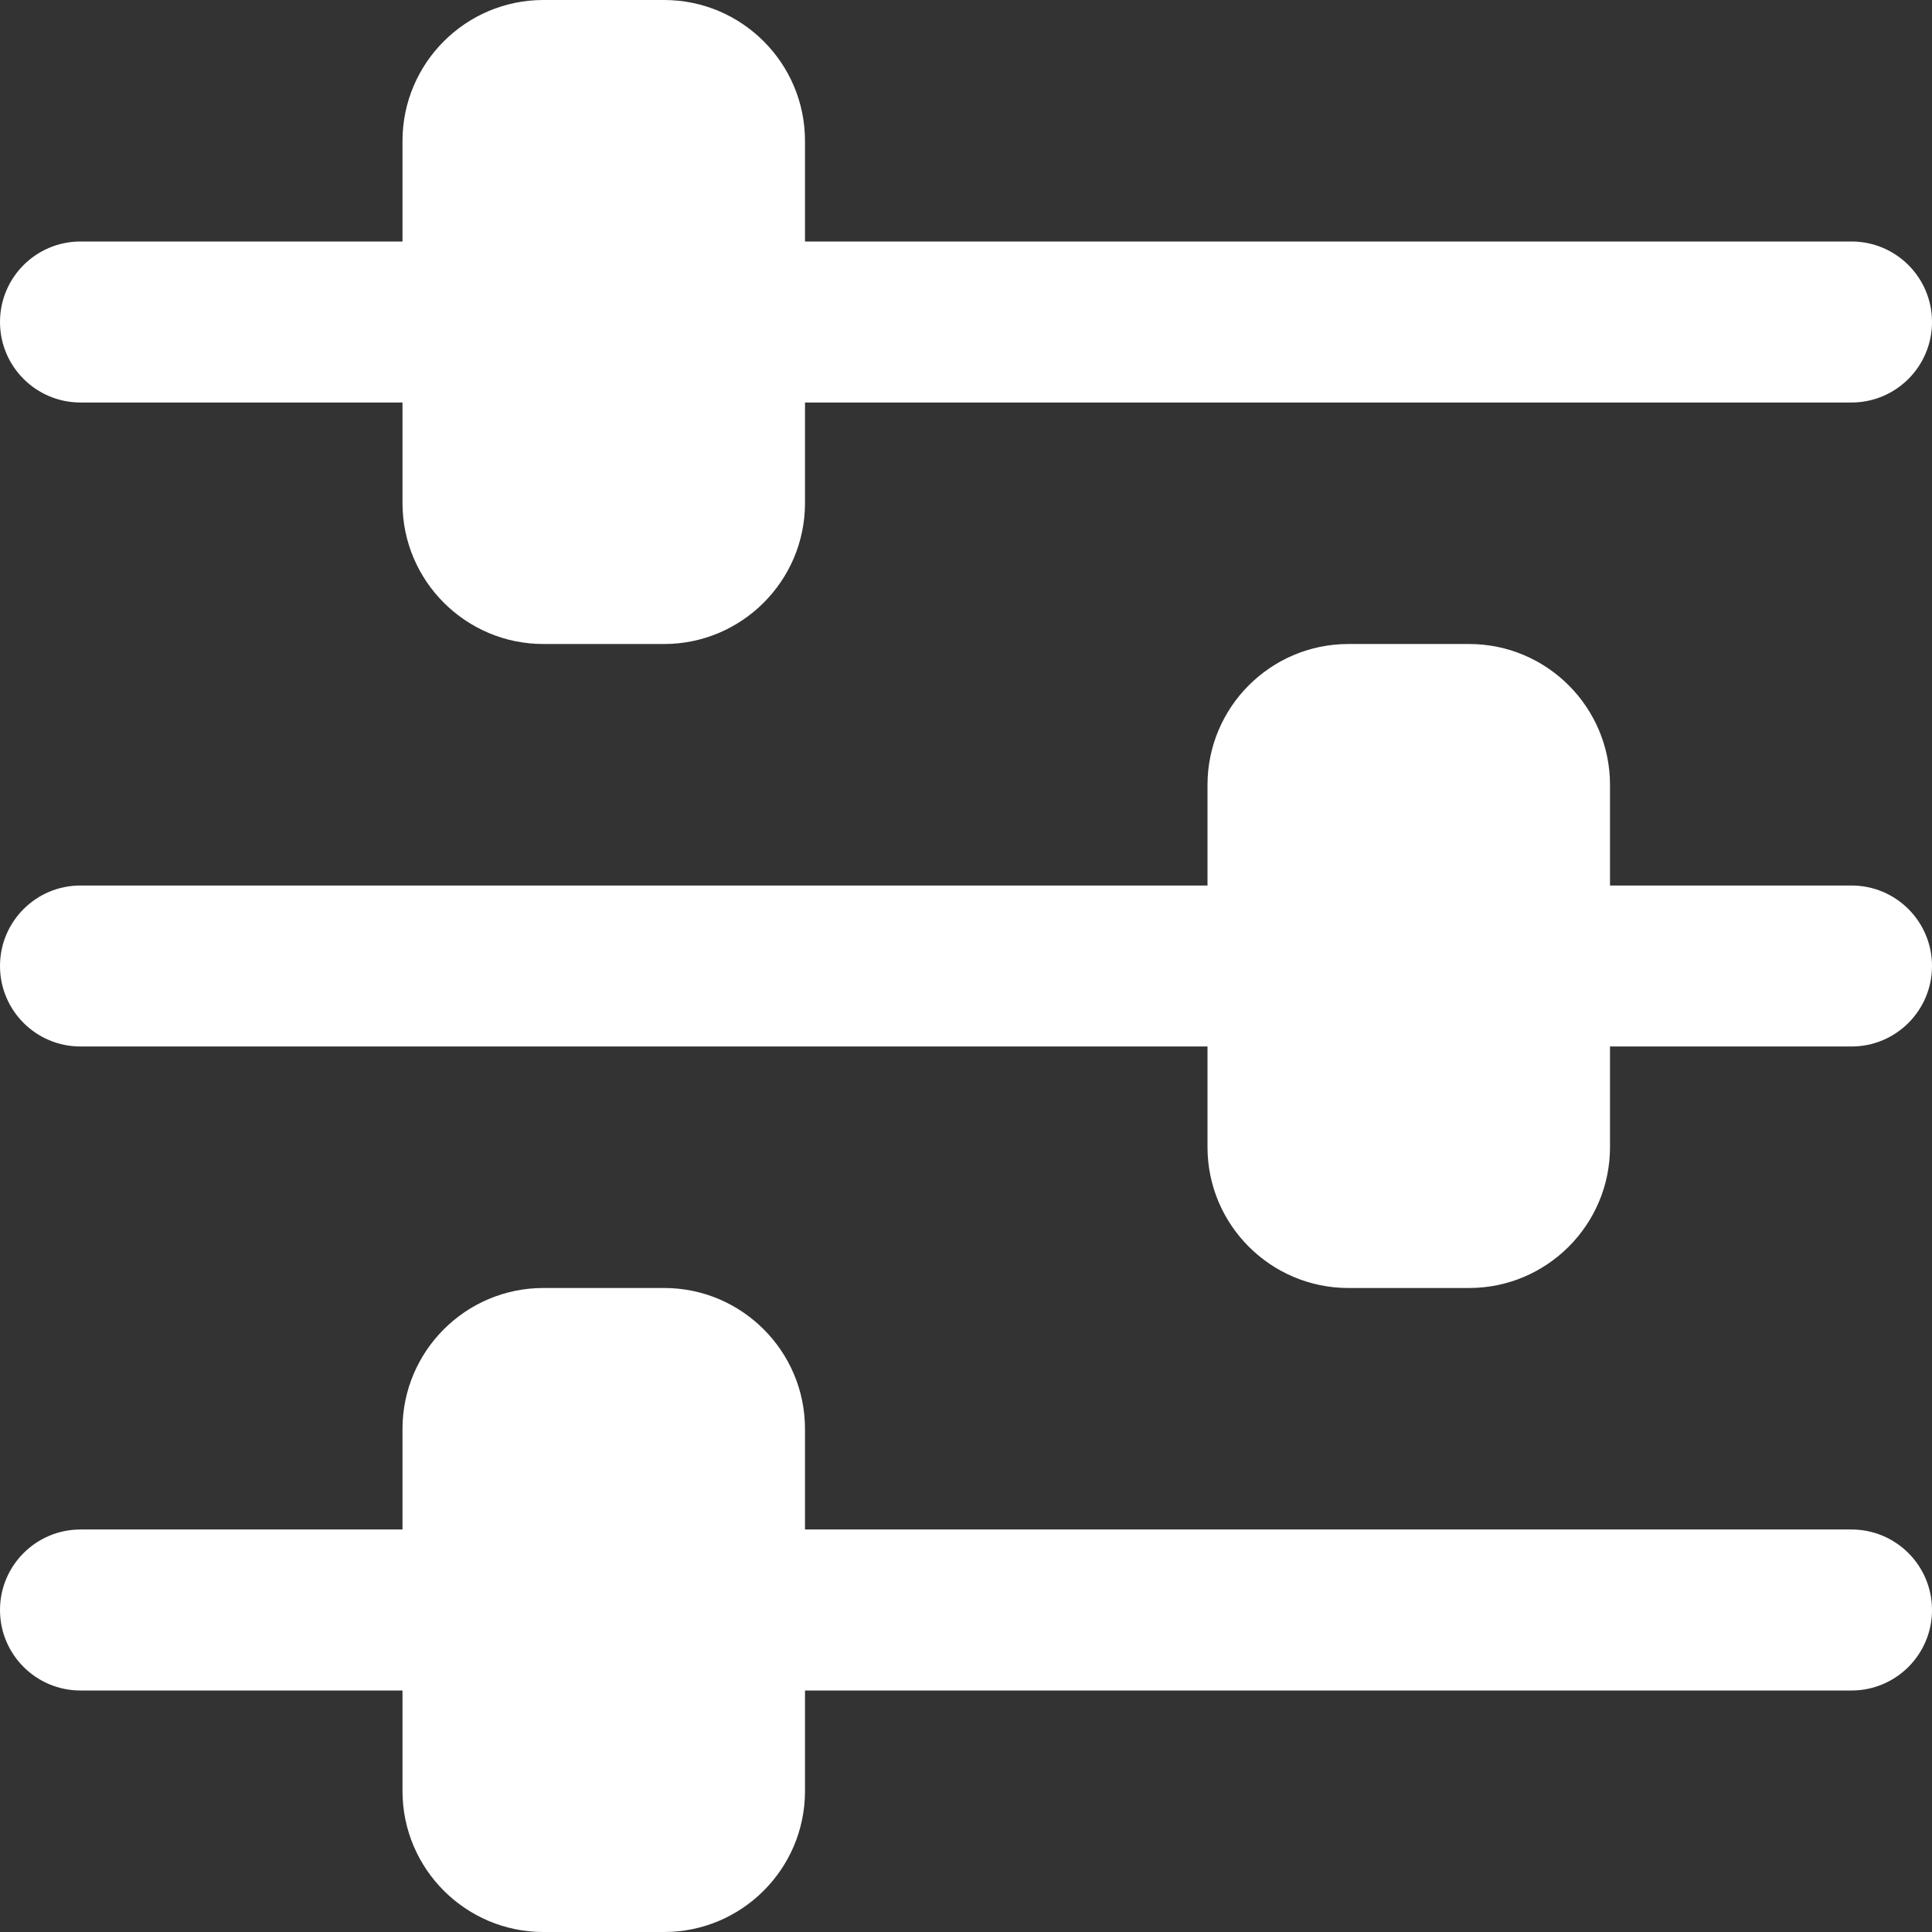
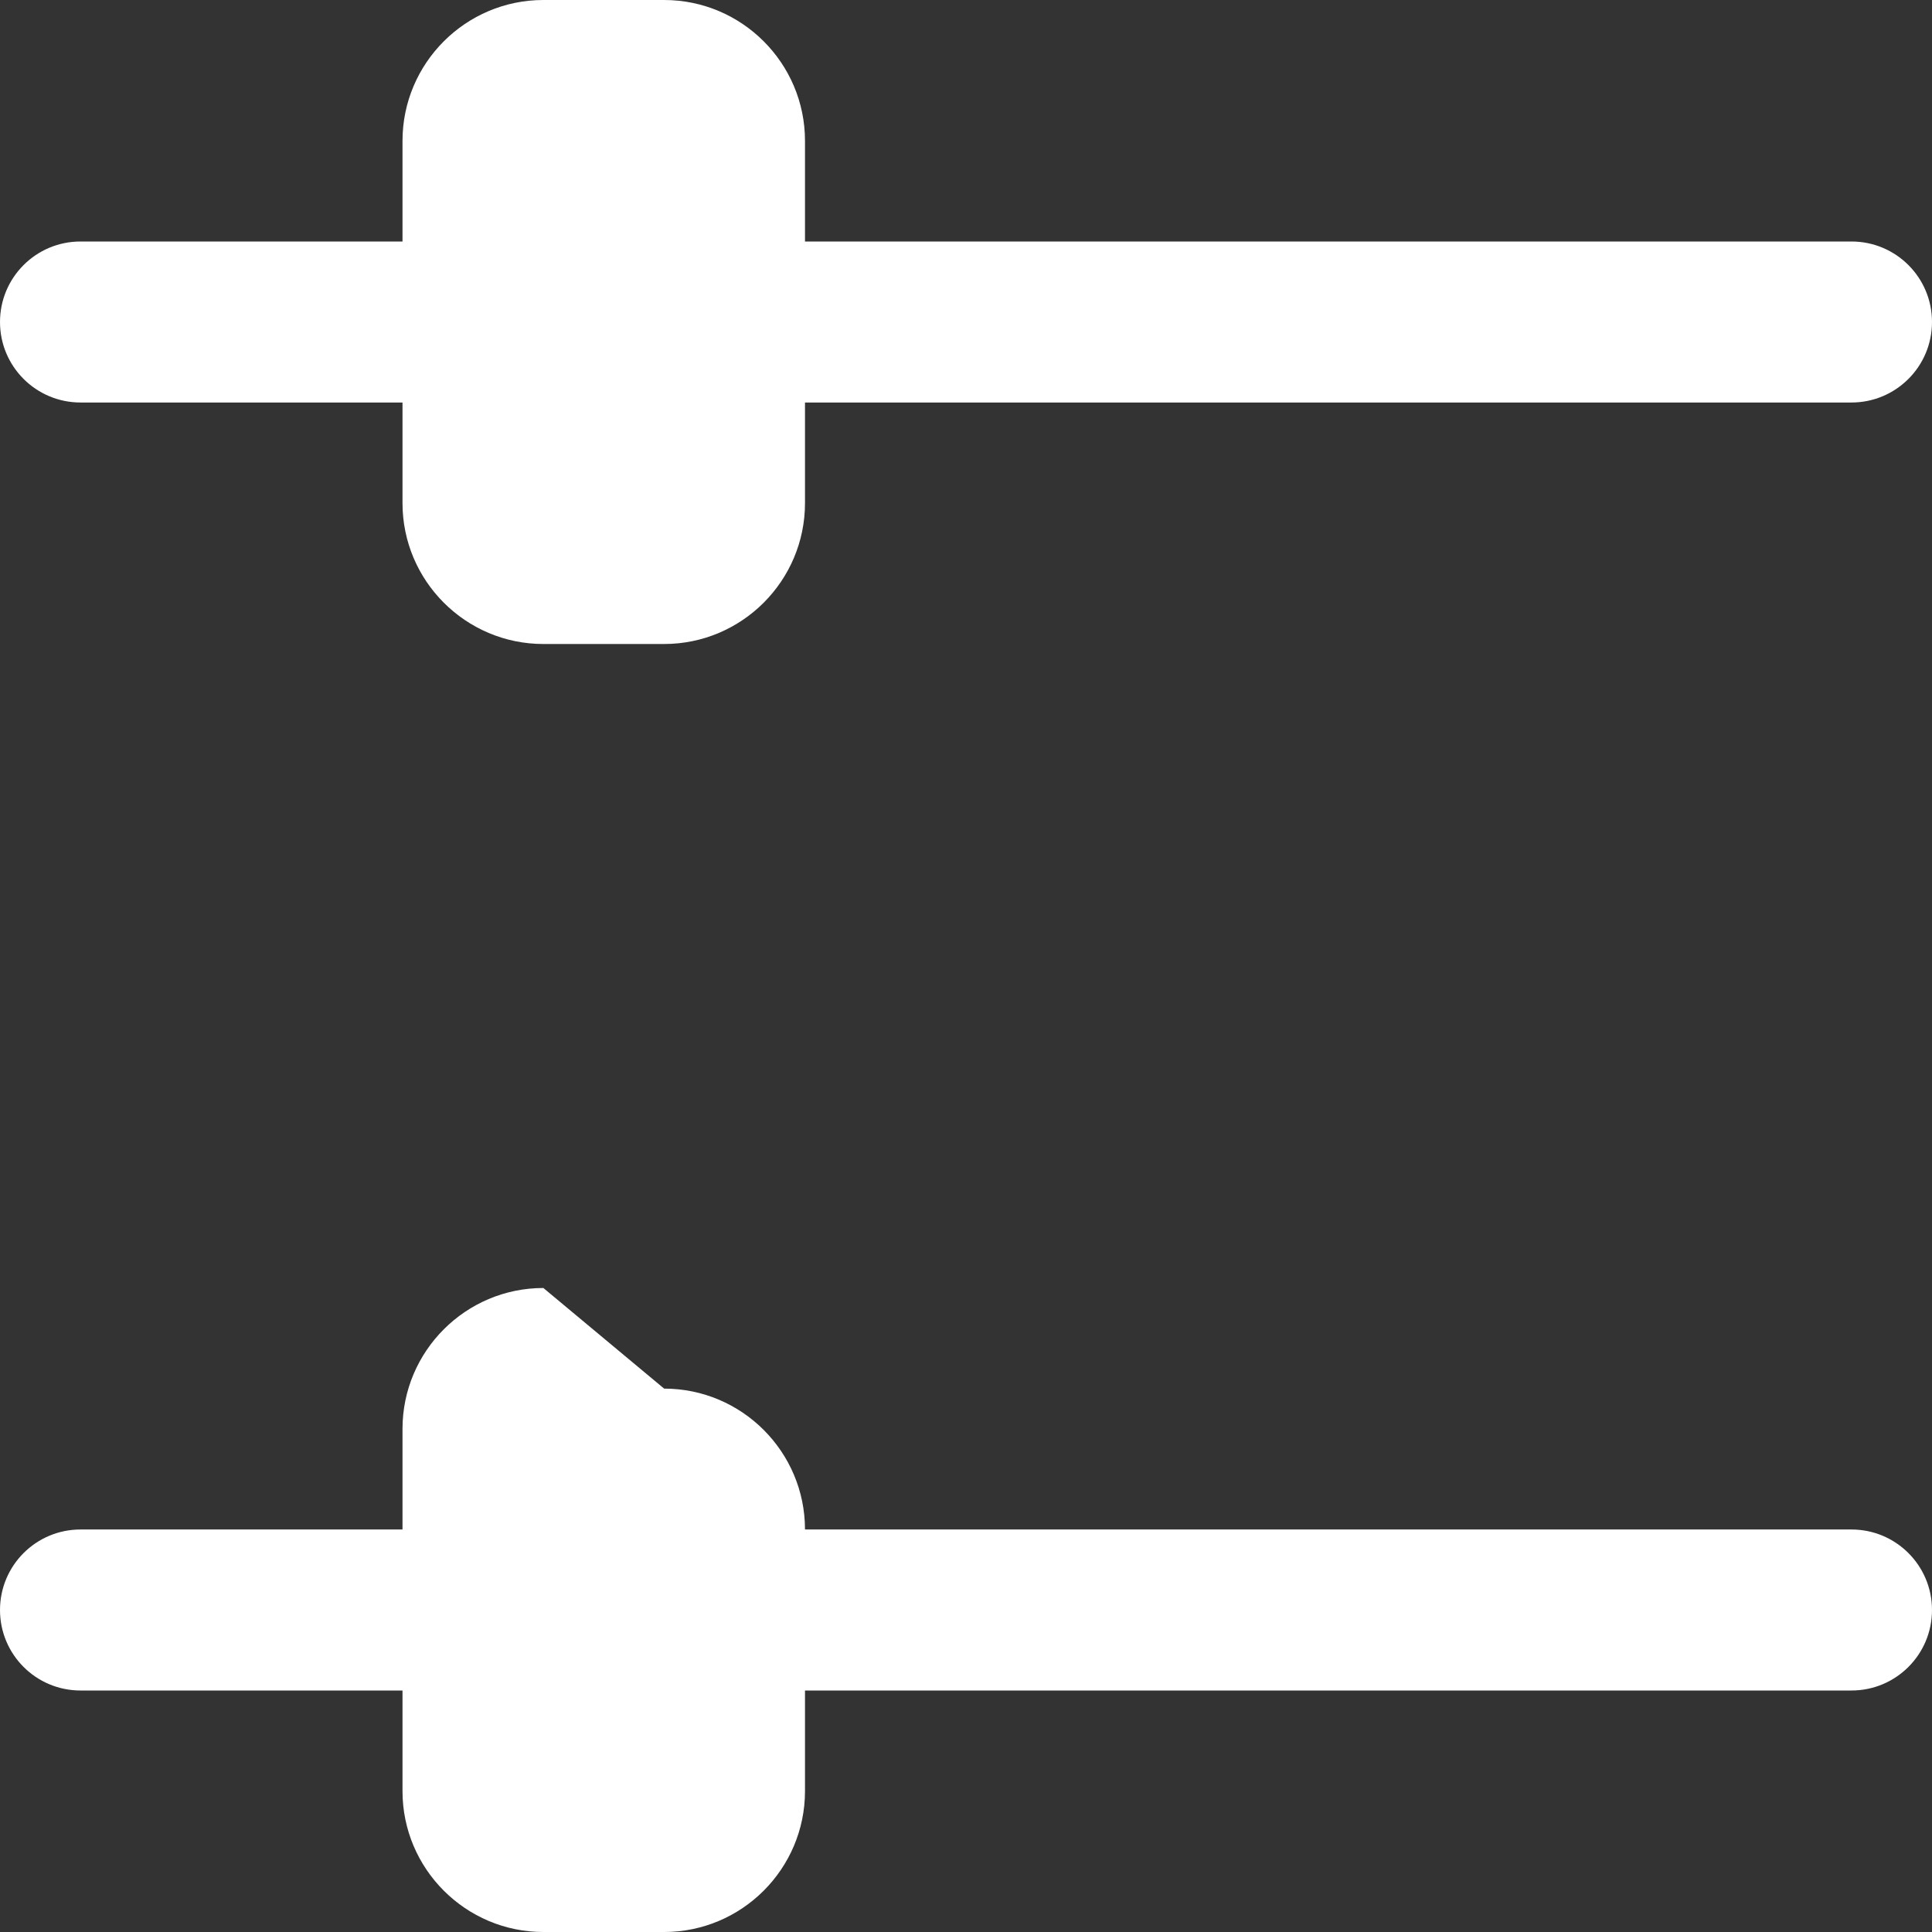
<svg xmlns="http://www.w3.org/2000/svg" height="512px" viewBox="0 0 512 512" width="512px">
  <rect x="0" y="0" width="512" height="512" fill="#333333" stroke="none" />
  <g transform="matrix(6.12323e-17, -1, 1, 6.12323e-17, 0, 512)">
-     <path d="m170.668 144c0-20.586-16.746-37.332-37.336-37.332h-26.664v-85.336c0-11.773-9.539-21.332-21.336-21.332s-21.332 9.559-21.332 21.332v85.336h-26.668c-20.586 0-37.332 16.746-37.332 37.332v32c0 20.586 16.746 37.332 37.332 37.332h26.668v277.336c0 11.773 9.535 21.332 21.332 21.332s21.336-9.559 21.336-21.332v-277.336h26.664c20.59 0 37.336-16.746 37.336-37.332zm0 0" data-original="#000000" class="active-path" data-old_color="#000000" fill="#FFFFFF" />
+     <path d="m170.668 144c0-20.586-16.746-37.332-37.336-37.332h-26.664v-85.336c0-11.773-9.539-21.332-21.336-21.332s-21.332 9.559-21.332 21.332v85.336h-26.668c-20.586 0-37.332 16.746-37.332 37.332v32c0 20.586 16.746 37.332 37.332 37.332h26.668v277.336c0 11.773 9.535 21.332 21.332 21.332s21.336-9.559 21.336-21.332v-277.336c20.59 0 37.336-16.746 37.336-37.332zm0 0" data-original="#000000" class="active-path" data-old_color="#000000" fill="#FFFFFF" />
    <path d="m474.668 106.668h-26.668v-85.336c0-11.773-9.535-21.332-21.332-21.332s-21.336 9.559-21.336 21.332v85.336h-26.664c-20.59 0-37.336 16.746-37.336 37.332v32c0 20.586 16.746 37.332 37.336 37.332h26.664v277.336c0 11.773 9.539 21.332 21.336 21.332s21.332-9.559 21.332-21.332v-277.336h26.668c20.586 0 37.332-16.746 37.332-37.332v-32c0-20.586-16.746-37.332-37.332-37.332zm0 0" data-original="#000000" class="active-path" data-old_color="#000000" fill="#FFFFFF" />
-     <path d="m304 320h-26.668v-298.668c0-11.773-9.535-21.332-21.332-21.332s-21.332 9.559-21.332 21.332v298.668h-26.668c-20.586 0-37.332 16.746-37.332 37.332v32c0 20.59 16.746 37.336 37.332 37.336h26.668v64c0 11.773 9.535 21.332 21.332 21.332s21.332-9.559 21.332-21.332v-64h26.668c20.586 0 37.332-16.746 37.332-37.336v-32c0-20.586-16.746-37.332-37.332-37.332zm0 0" data-original="#000000" class="active-path" data-old_color="#000000" fill="#FFFFFF" />
  </g>
</svg>